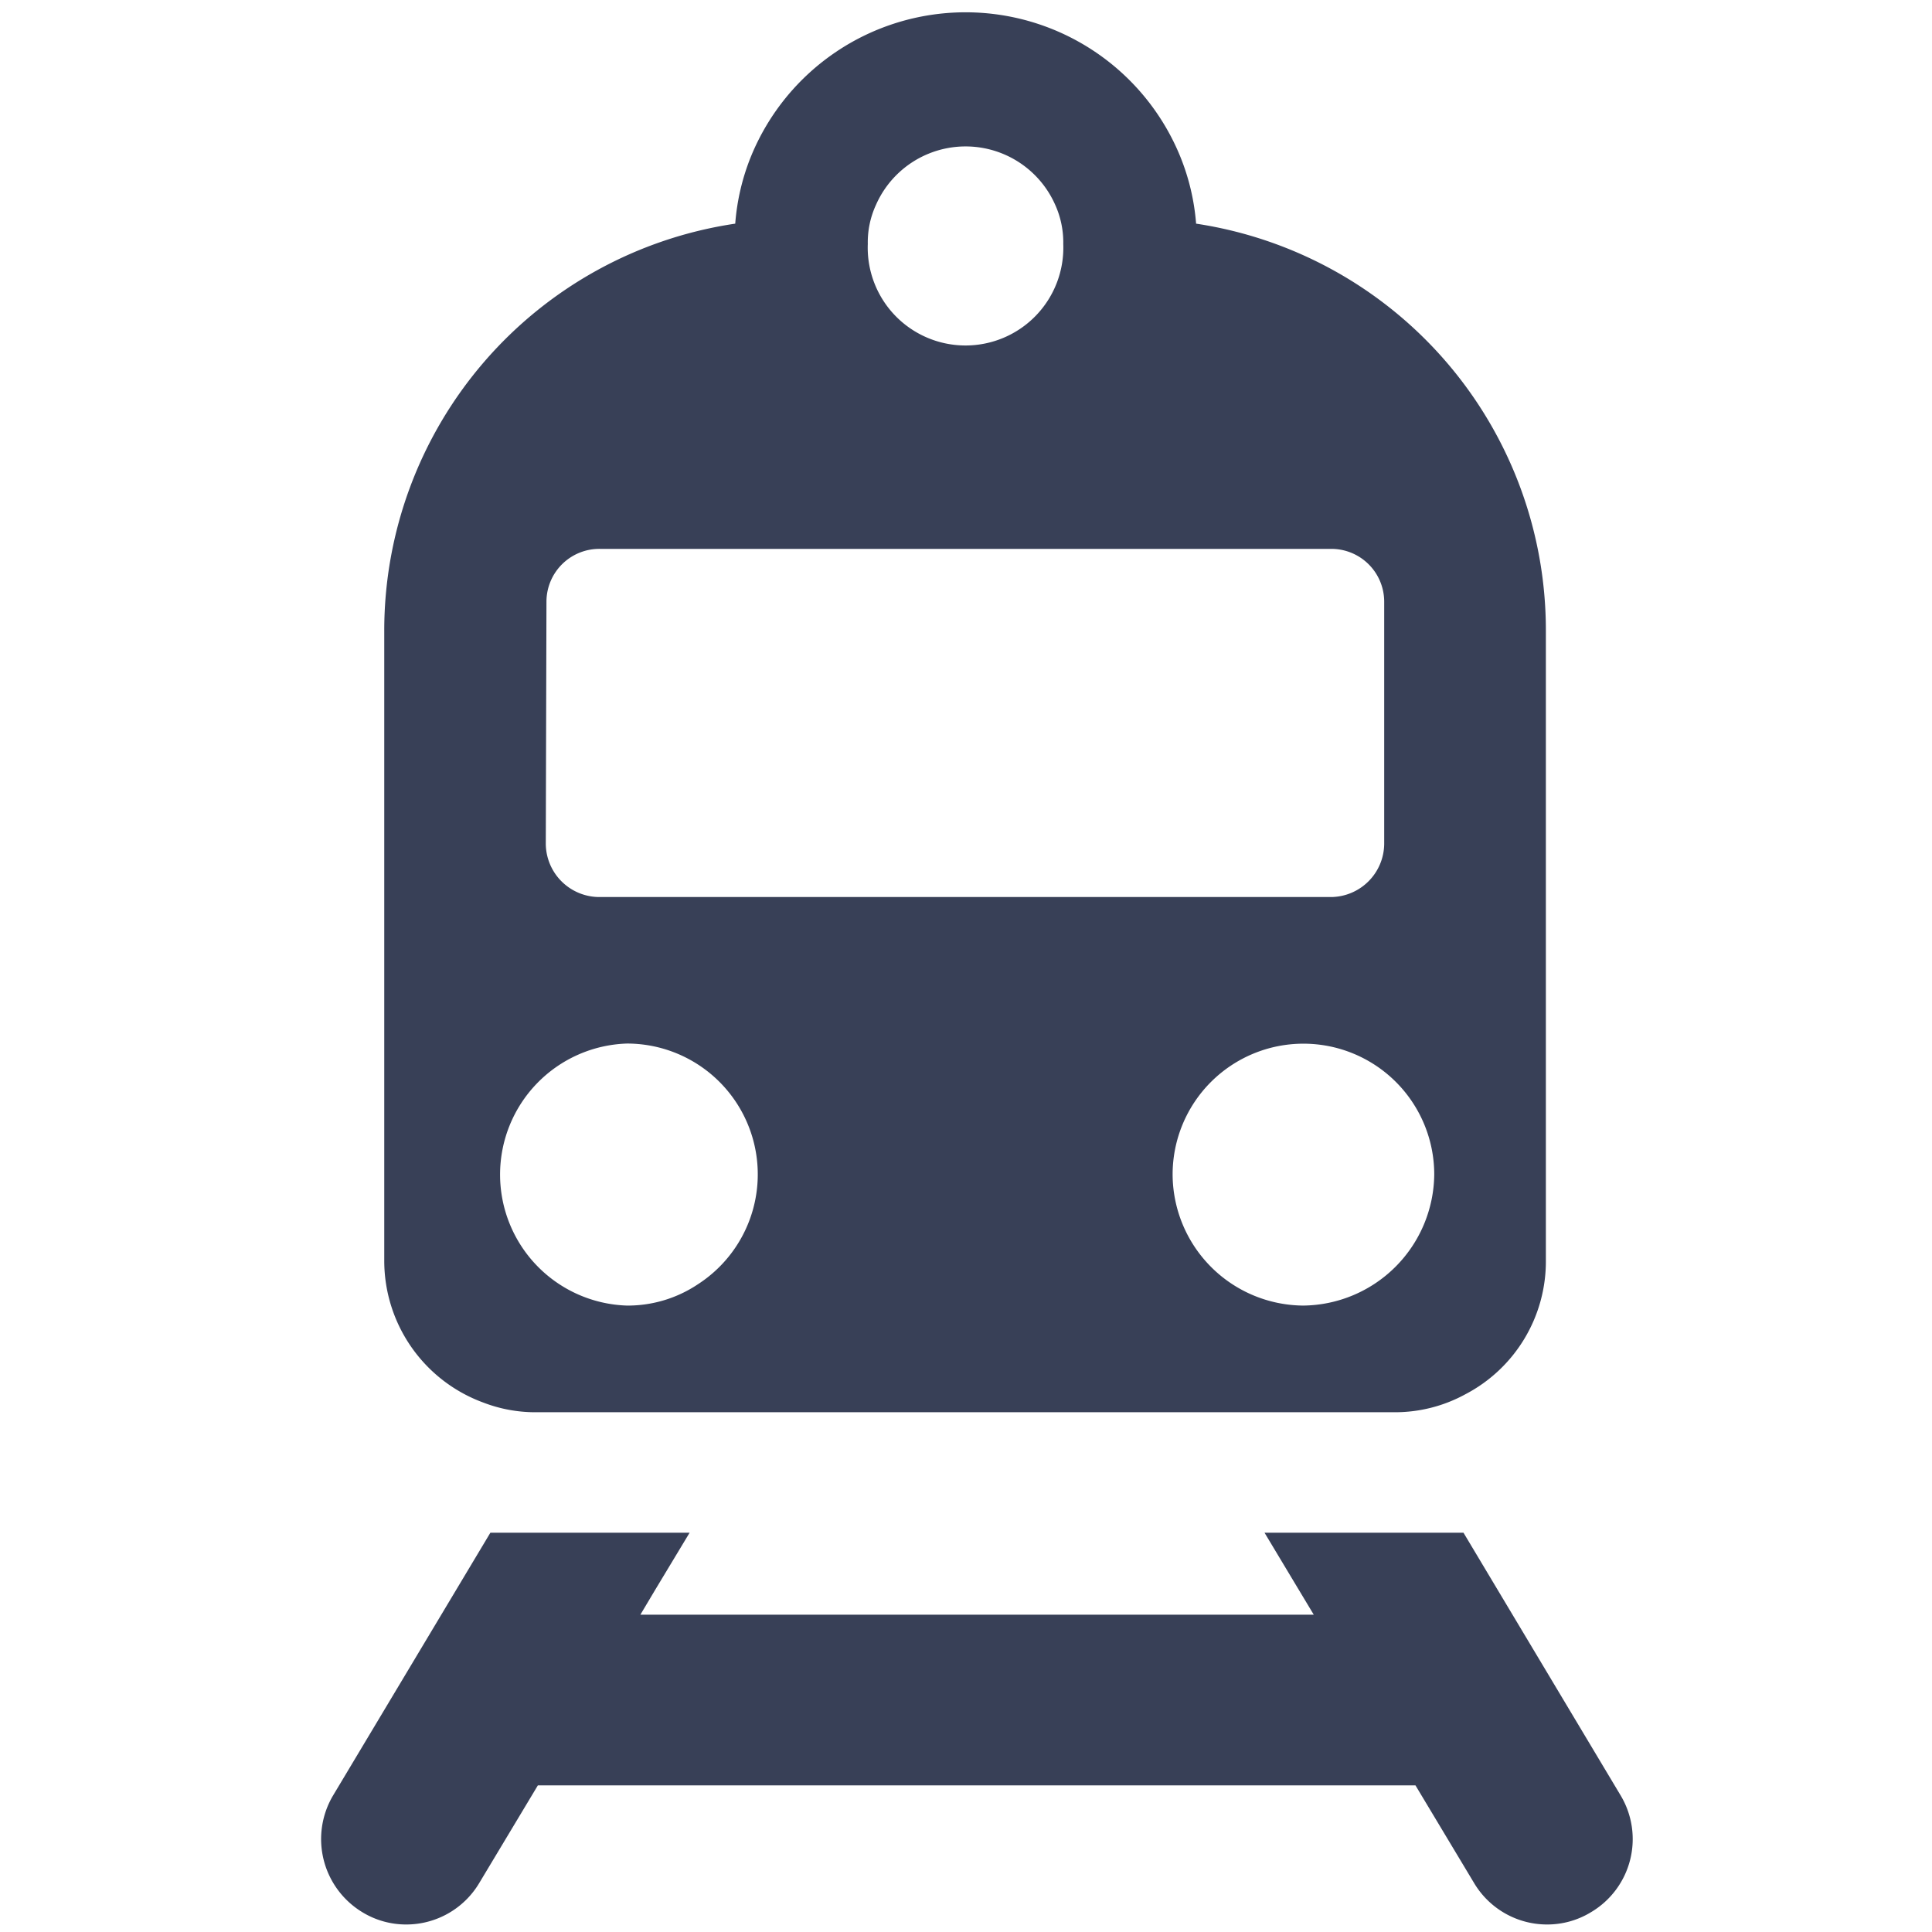
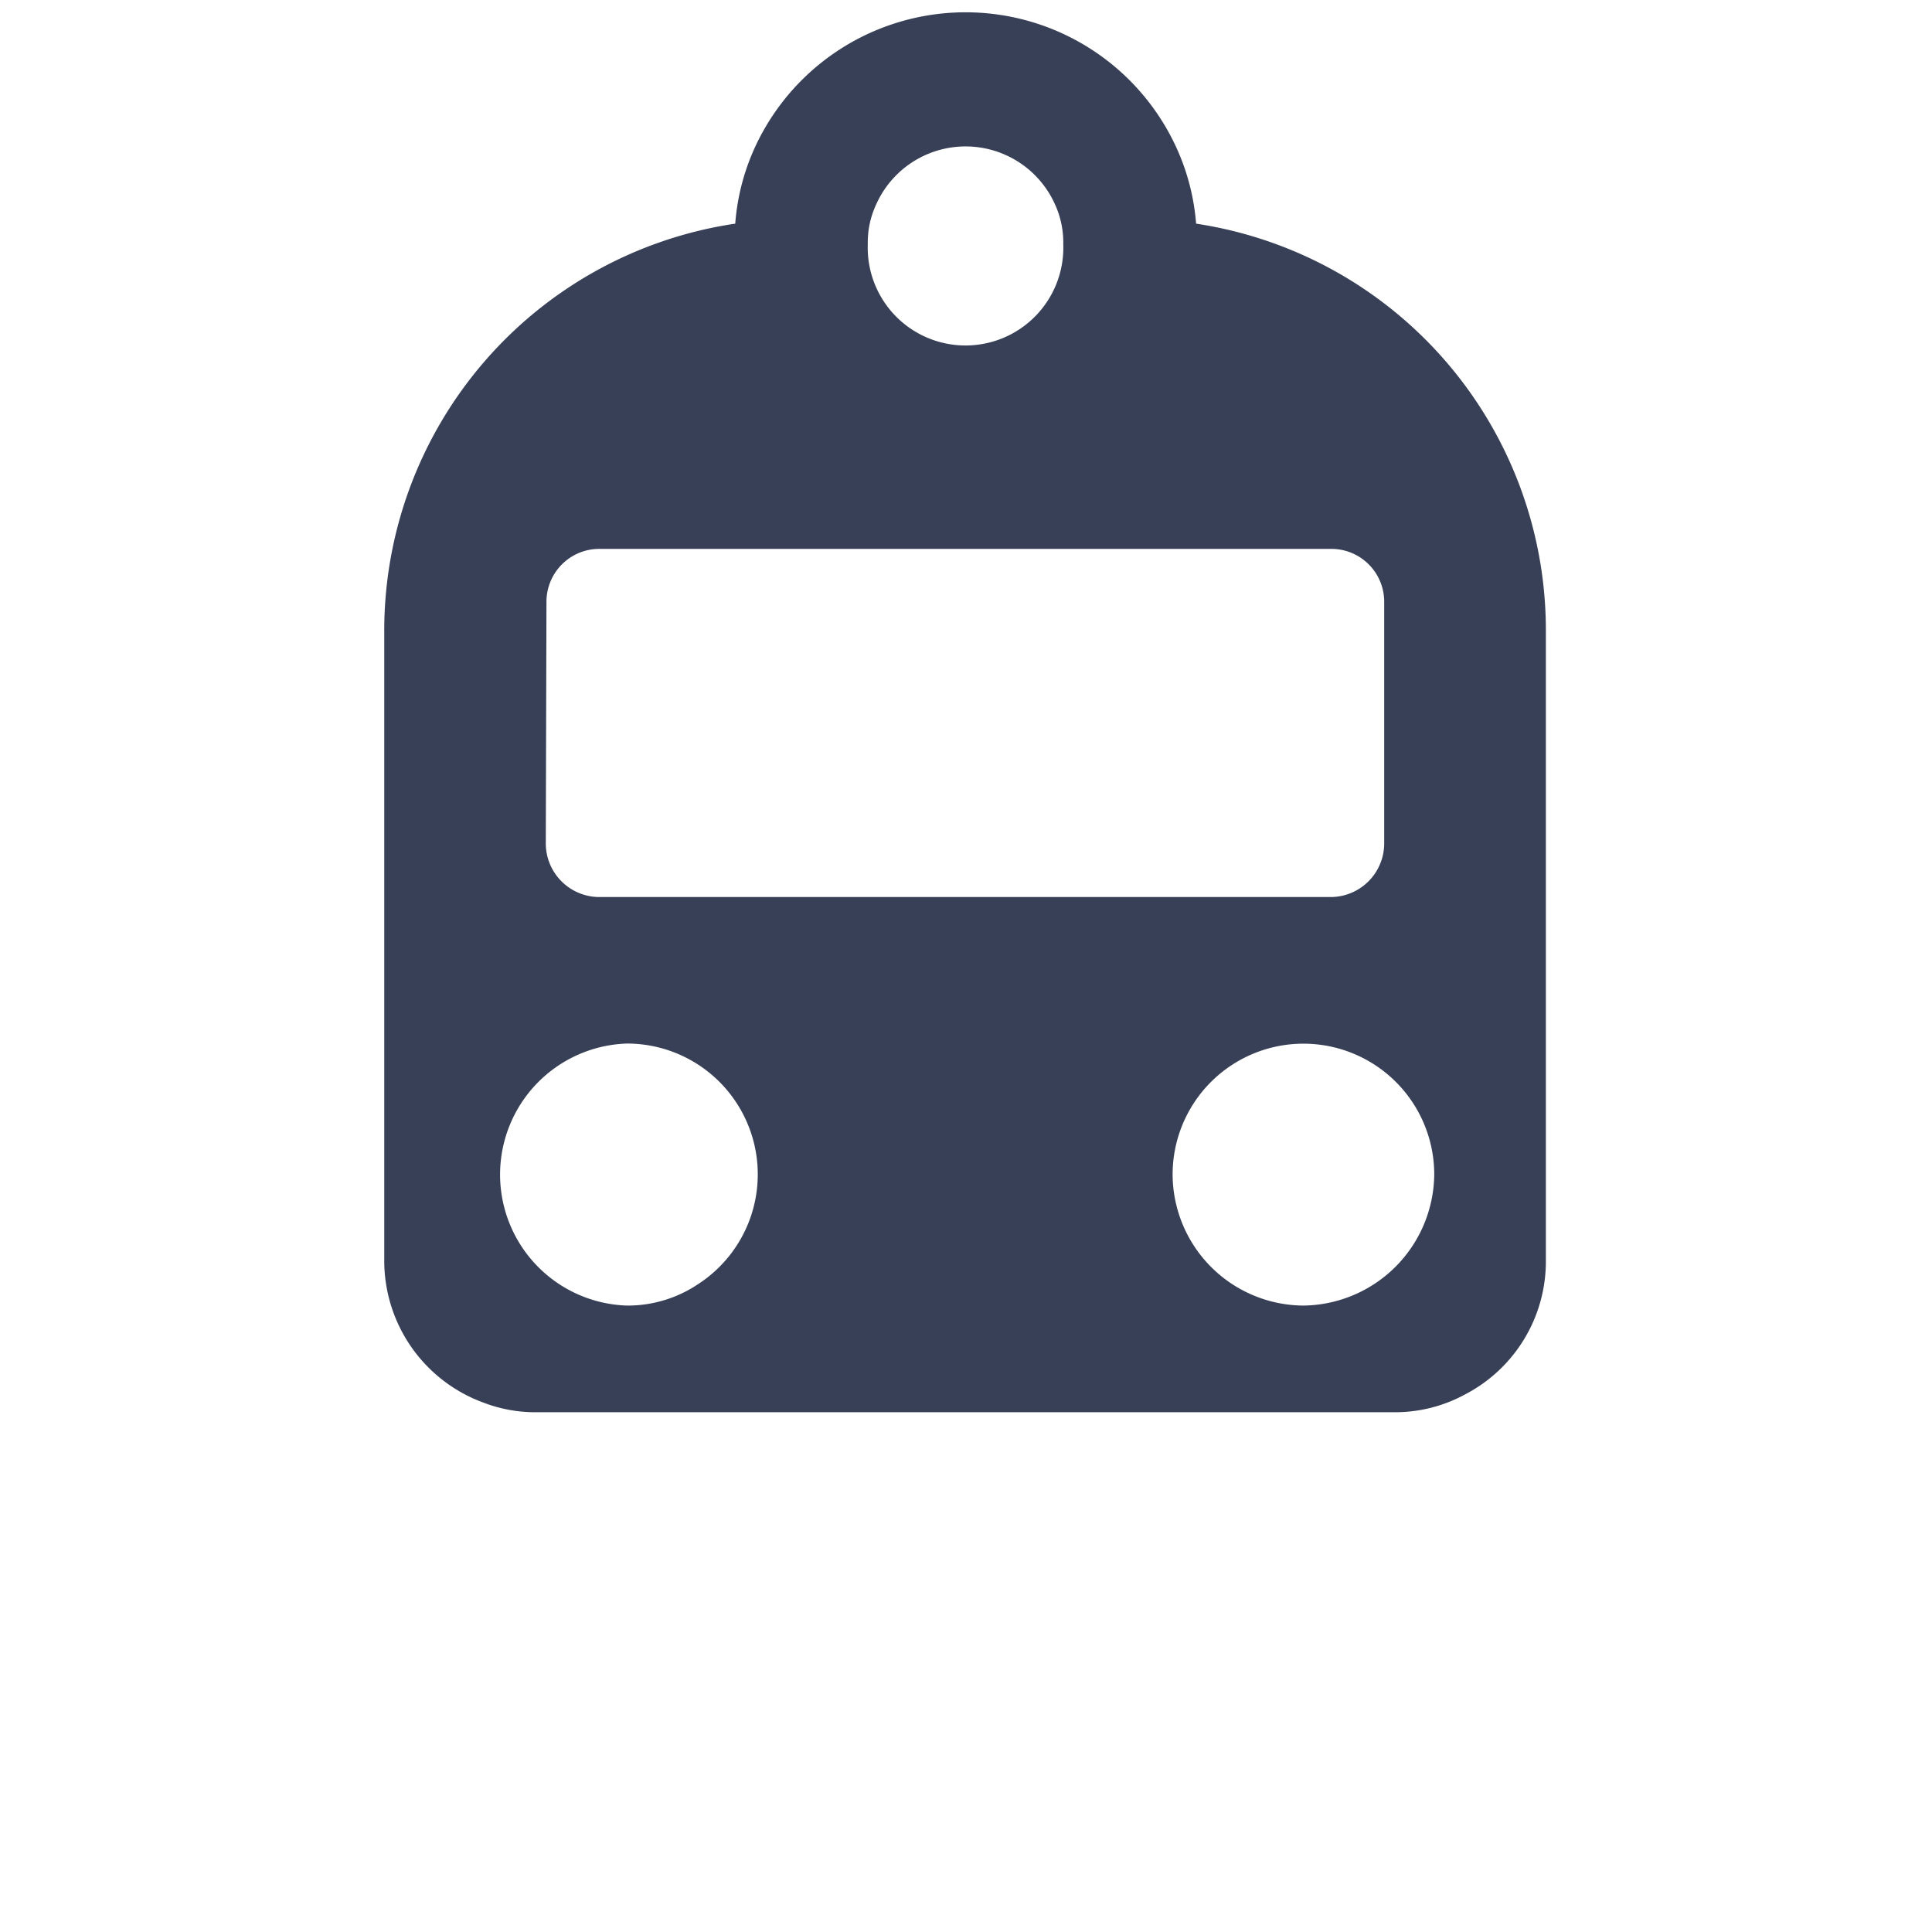
<svg xmlns="http://www.w3.org/2000/svg" viewBox="0 0 144 144">
  <defs>
    <style>
      .cls-1 {
        fill: #384057;
      }
    </style>
  </defs>
  <g id="Livello_1" data-name="Livello 1">
    <g>
-       <path class="cls-1" d="M27,142.52a6.25,6.25,0,0,0,3.28.92,6.33,6.33,0,0,0,5.44-3.09l4.37-7.28h65.41l4.37,7.28a6.33,6.33,0,0,0,5.44,3.09,6.25,6.25,0,0,0,3.28-.92,6.33,6.33,0,0,0,2.19-8.72l-11.7-19.56H94.25l2.54,4.23,1.13,1.88H47.73l1.12-1.88,2.55-4.23H36.55L24.84,133.8A6.37,6.37,0,0,0,27,142.52Z" />
      <path class="cls-1" d="M28.64,47V94A11.26,11.26,0,0,0,36,104.53a10.77,10.77,0,0,0,3.94.73h64a10.92,10.92,0,0,0,5.28-1.34,11.17,11.17,0,0,0,6-10V47A30.65,30.65,0,0,0,89.15,16.67a16.71,16.71,0,0,0-1.18-5,17.28,17.28,0,0,0-32,0,16.7,16.7,0,0,0-1.17,5A30.66,30.66,0,0,0,28.64,47ZM106.9,87.54a9.87,9.87,0,0,1-9.77,9.77,9.81,9.81,0,0,1-9.73-9.77,9.75,9.75,0,1,1,19.5,0ZM65.29,15.27a7.3,7.3,0,0,1,13.36,0,6.81,6.81,0,0,1,.6,2.92,7.29,7.29,0,1,1-14.57,0A6.67,6.67,0,0,1,65.29,15.27ZM40.73,44.85a3.94,3.94,0,0,1,4-3.94H99.23a3.94,3.94,0,0,1,3.94,3.94V62.92a4,4,0,0,1-3.94,3.94H44.68a4,4,0,0,1-4-3.94Zm6,32.93a9.75,9.75,0,0,1,5.29,17.94,9.4,9.4,0,0,1-5.29,1.59,9.77,9.77,0,0,1,0-19.53Z" />
    </g>
  </g>
</svg>